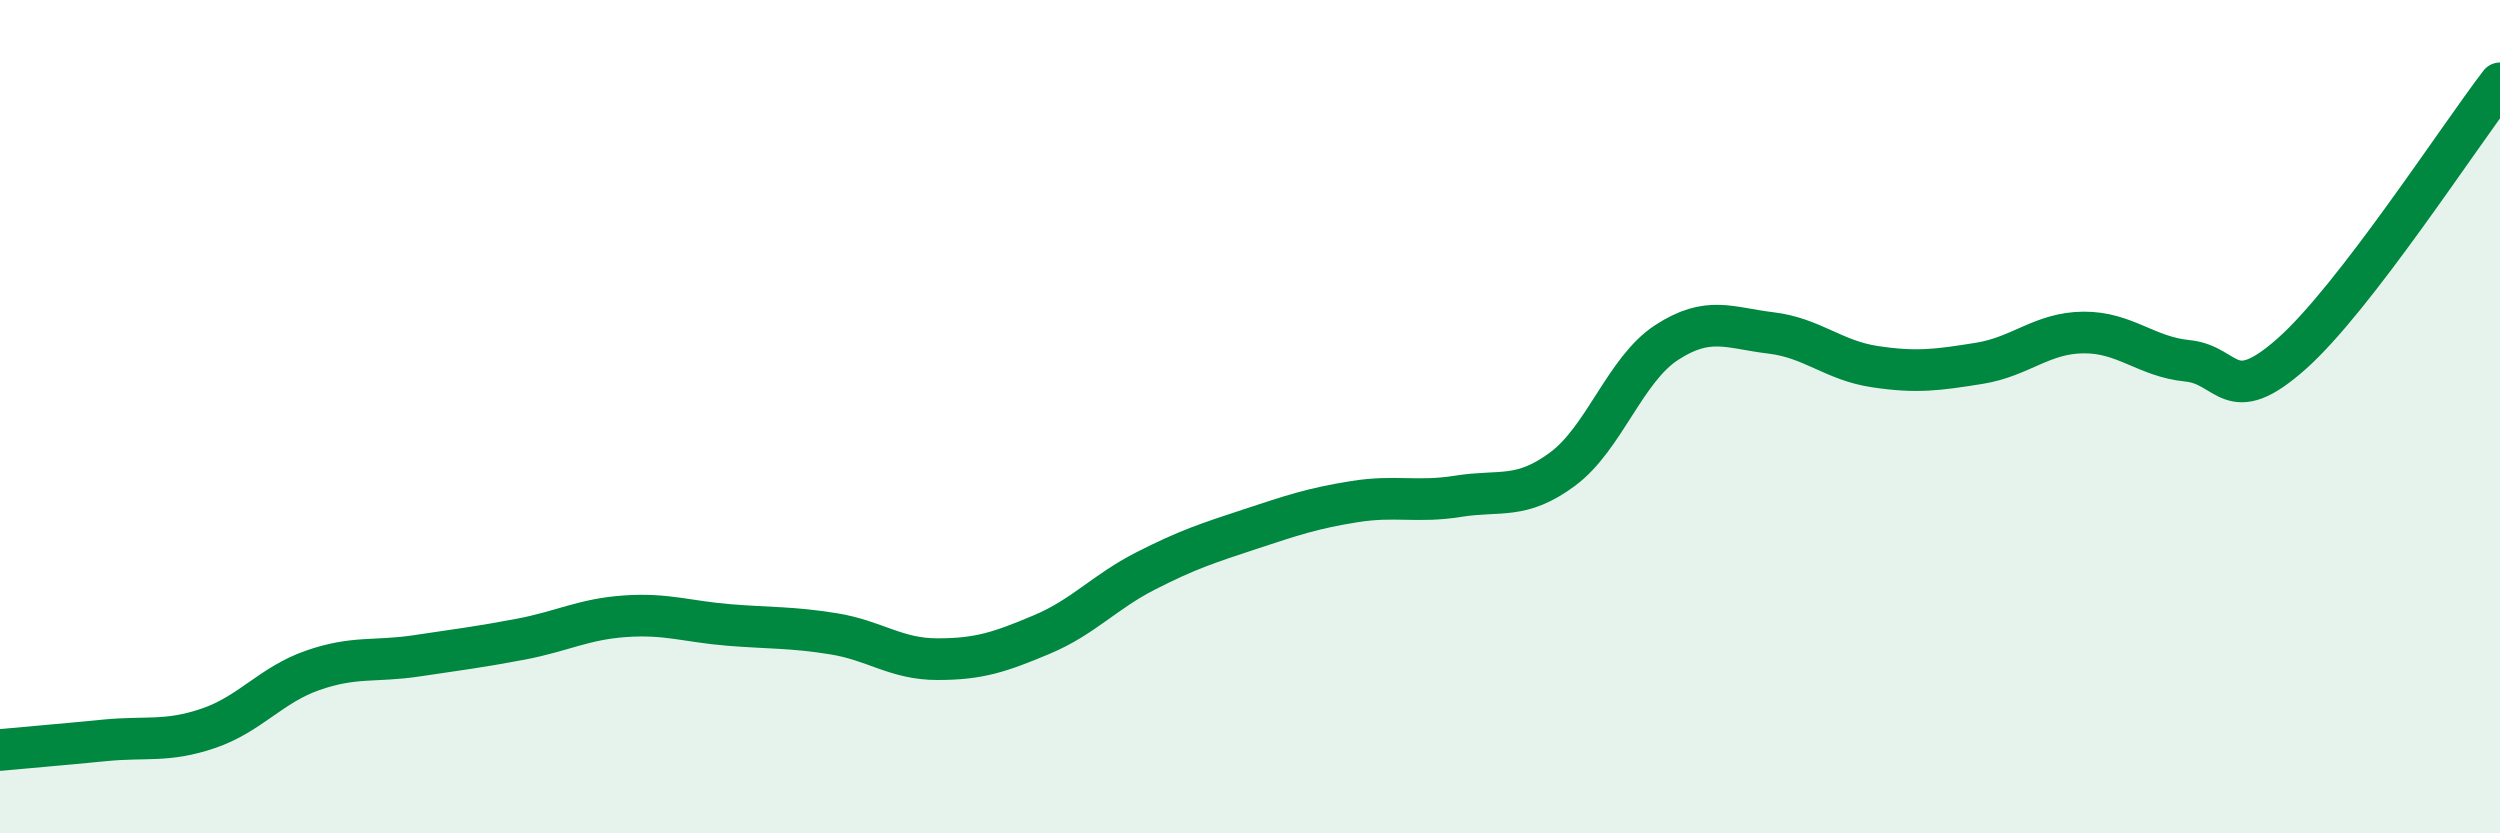
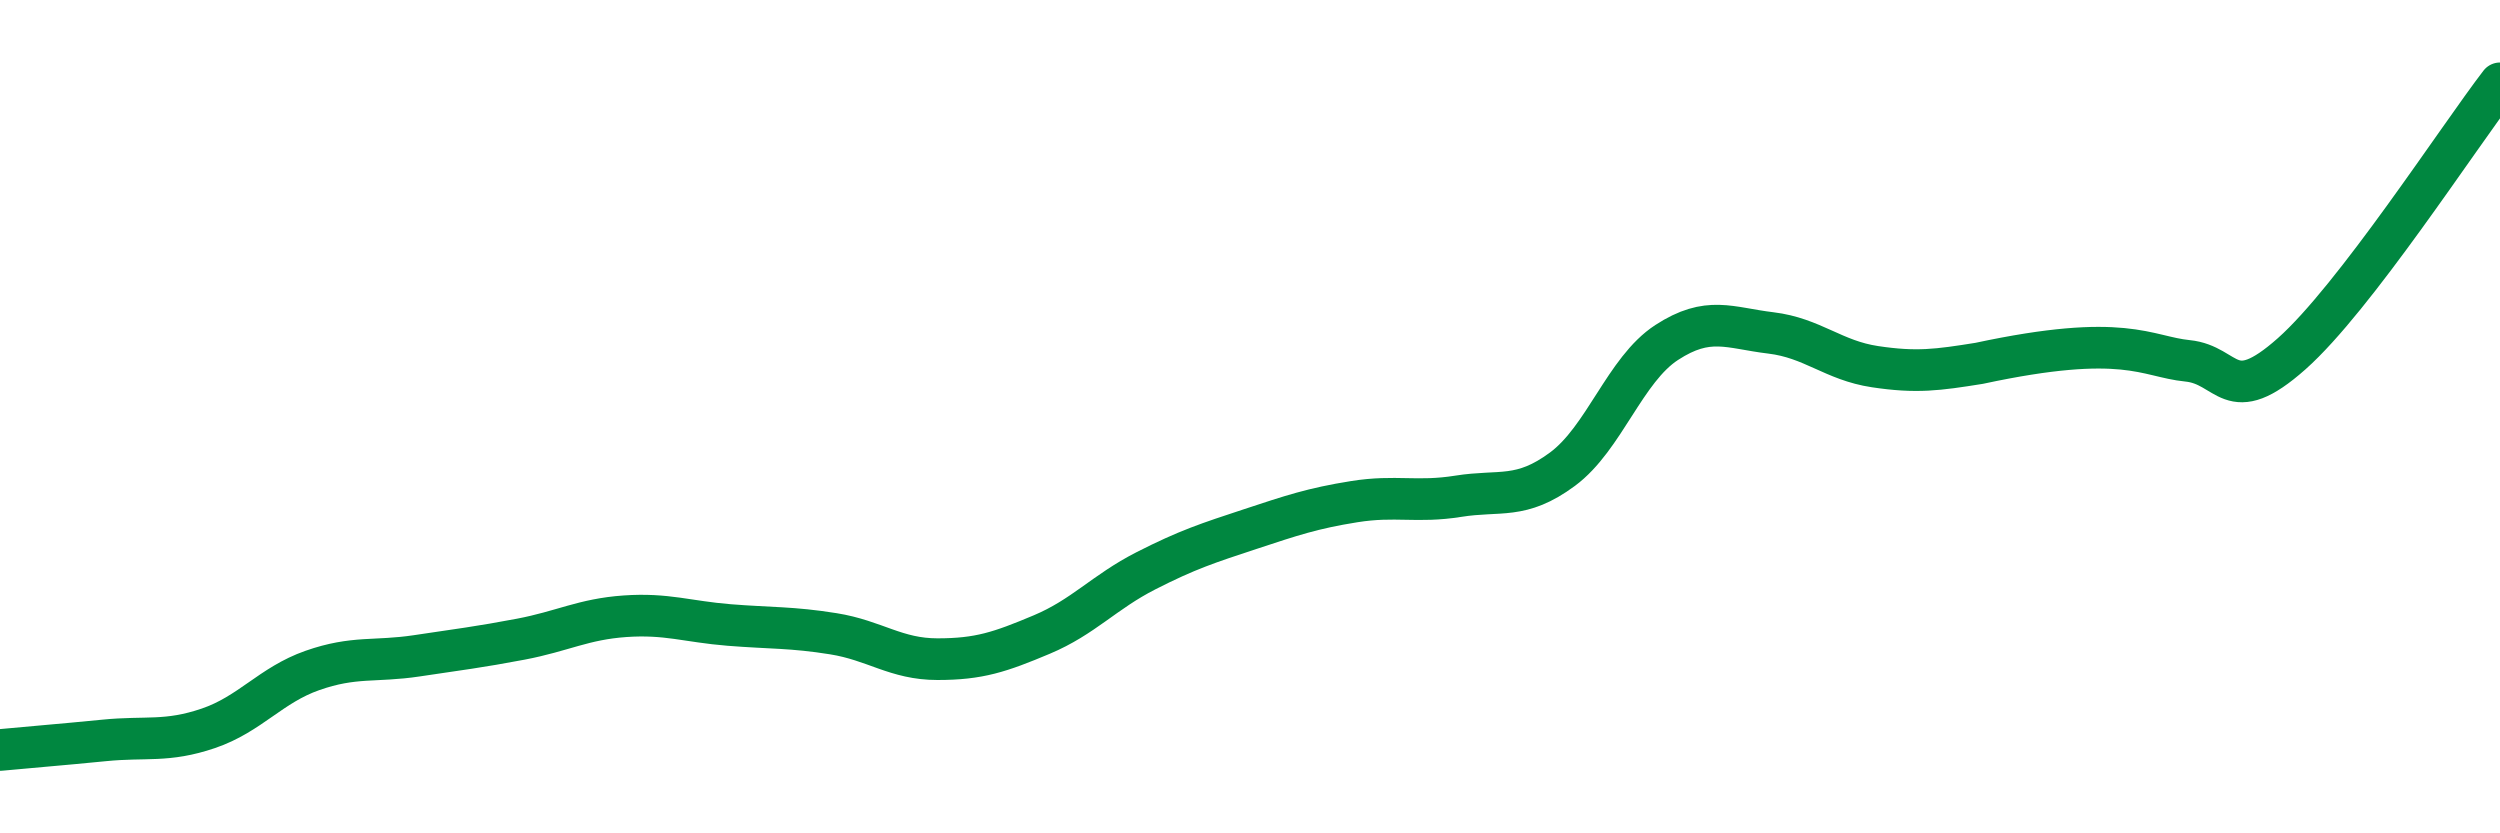
<svg xmlns="http://www.w3.org/2000/svg" width="60" height="20" viewBox="0 0 60 20">
-   <path d="M 0,18 C 0.5,17.95 1.5,17.87 2.5,17.77 C 3.5,17.67 4,17.82 5,17.48 C 6,17.14 6.5,16.44 7.5,16.09 C 8.5,15.74 9,15.89 10,15.74 C 11,15.59 11.5,15.53 12.5,15.34 C 13.5,15.15 14,14.86 15,14.79 C 16,14.72 16.5,14.92 17.5,15 C 18.5,15.08 19,15.05 20,15.21 C 21,15.37 21.5,15.82 22.5,15.82 C 23.5,15.82 24,15.65 25,15.23 C 26,14.81 26.5,14.21 27.5,13.7 C 28.5,13.19 29,13.03 30,12.7 C 31,12.37 31.5,12.2 32.5,12.04 C 33.5,11.88 34,12.07 35,11.91 C 36,11.75 36.5,12 37.5,11.26 C 38.5,10.52 39,8.87 40,8.22 C 41,7.57 41.5,7.87 42.5,7.99 C 43.5,8.11 44,8.65 45,8.8 C 46,8.95 46.5,8.88 47.5,8.72 C 48.5,8.56 49,7.99 50,7.98 C 51,7.97 51.5,8.56 52.5,8.66 C 53.5,8.76 53.5,9.82 55,8.49 C 56.5,7.16 59,3.3 60,2L60 20L0 20Z" fill="#008740" opacity="0.1" stroke-linecap="round" stroke-linejoin="round" />
-   <path d="M 0,18 C 0.5,17.95 1.5,17.87 2.5,17.77 C 3.5,17.67 4,17.82 5,17.48 C 6,17.14 6.5,16.44 7.5,16.09 C 8.5,15.74 9,15.89 10,15.74 C 11,15.59 11.5,15.53 12.5,15.34 C 13.5,15.15 14,14.86 15,14.79 C 16,14.72 16.5,14.92 17.5,15 C 18.5,15.08 19,15.05 20,15.21 C 21,15.37 21.5,15.82 22.5,15.82 C 23.5,15.82 24,15.65 25,15.23 C 26,14.81 26.5,14.21 27.5,13.7 C 28.5,13.19 29,13.03 30,12.7 C 31,12.37 31.5,12.2 32.5,12.04 C 33.5,11.88 34,12.07 35,11.91 C 36,11.75 36.5,12 37.5,11.26 C 38.5,10.52 39,8.87 40,8.22 C 41,7.57 41.5,7.87 42.5,7.99 C 43.5,8.11 44,8.65 45,8.8 C 46,8.95 46.5,8.88 47.5,8.72 C 48.5,8.56 49,7.99 50,7.98 C 51,7.97 51.5,8.56 52.5,8.66 C 53.5,8.76 53.5,9.82 55,8.49 C 56.5,7.16 59,3.3 60,2" stroke="#008740" stroke-width="1" fill="none" stroke-linecap="round" stroke-linejoin="round" />
+   <path d="M 0,18 C 0.5,17.95 1.5,17.87 2.5,17.77 C 3.5,17.67 4,17.82 5,17.48 C 6,17.14 6.5,16.44 7.5,16.09 C 8.5,15.74 9,15.89 10,15.74 C 11,15.59 11.5,15.53 12.5,15.34 C 13.5,15.15 14,14.86 15,14.79 C 16,14.72 16.5,14.92 17.5,15 C 18.5,15.08 19,15.05 20,15.21 C 21,15.37 21.5,15.82 22.5,15.82 C 23.5,15.82 24,15.65 25,15.23 C 26,14.81 26.5,14.21 27.5,13.7 C 28.5,13.19 29,13.03 30,12.7 C 31,12.37 31.5,12.2 32.5,12.04 C 33.5,11.88 34,12.07 35,11.91 C 36,11.75 36.5,12 37.5,11.26 C 38.5,10.52 39,8.87 40,8.22 C 41,7.57 41.5,7.87 42.5,7.99 C 43.5,8.11 44,8.65 45,8.8 C 46,8.95 46.5,8.88 47.5,8.72 C 51,7.97 51.5,8.56 52.5,8.66 C 53.5,8.76 53.5,9.82 55,8.49 C 56.5,7.16 59,3.3 60,2" stroke="#008740" stroke-width="1" fill="none" stroke-linecap="round" stroke-linejoin="round" />
</svg>